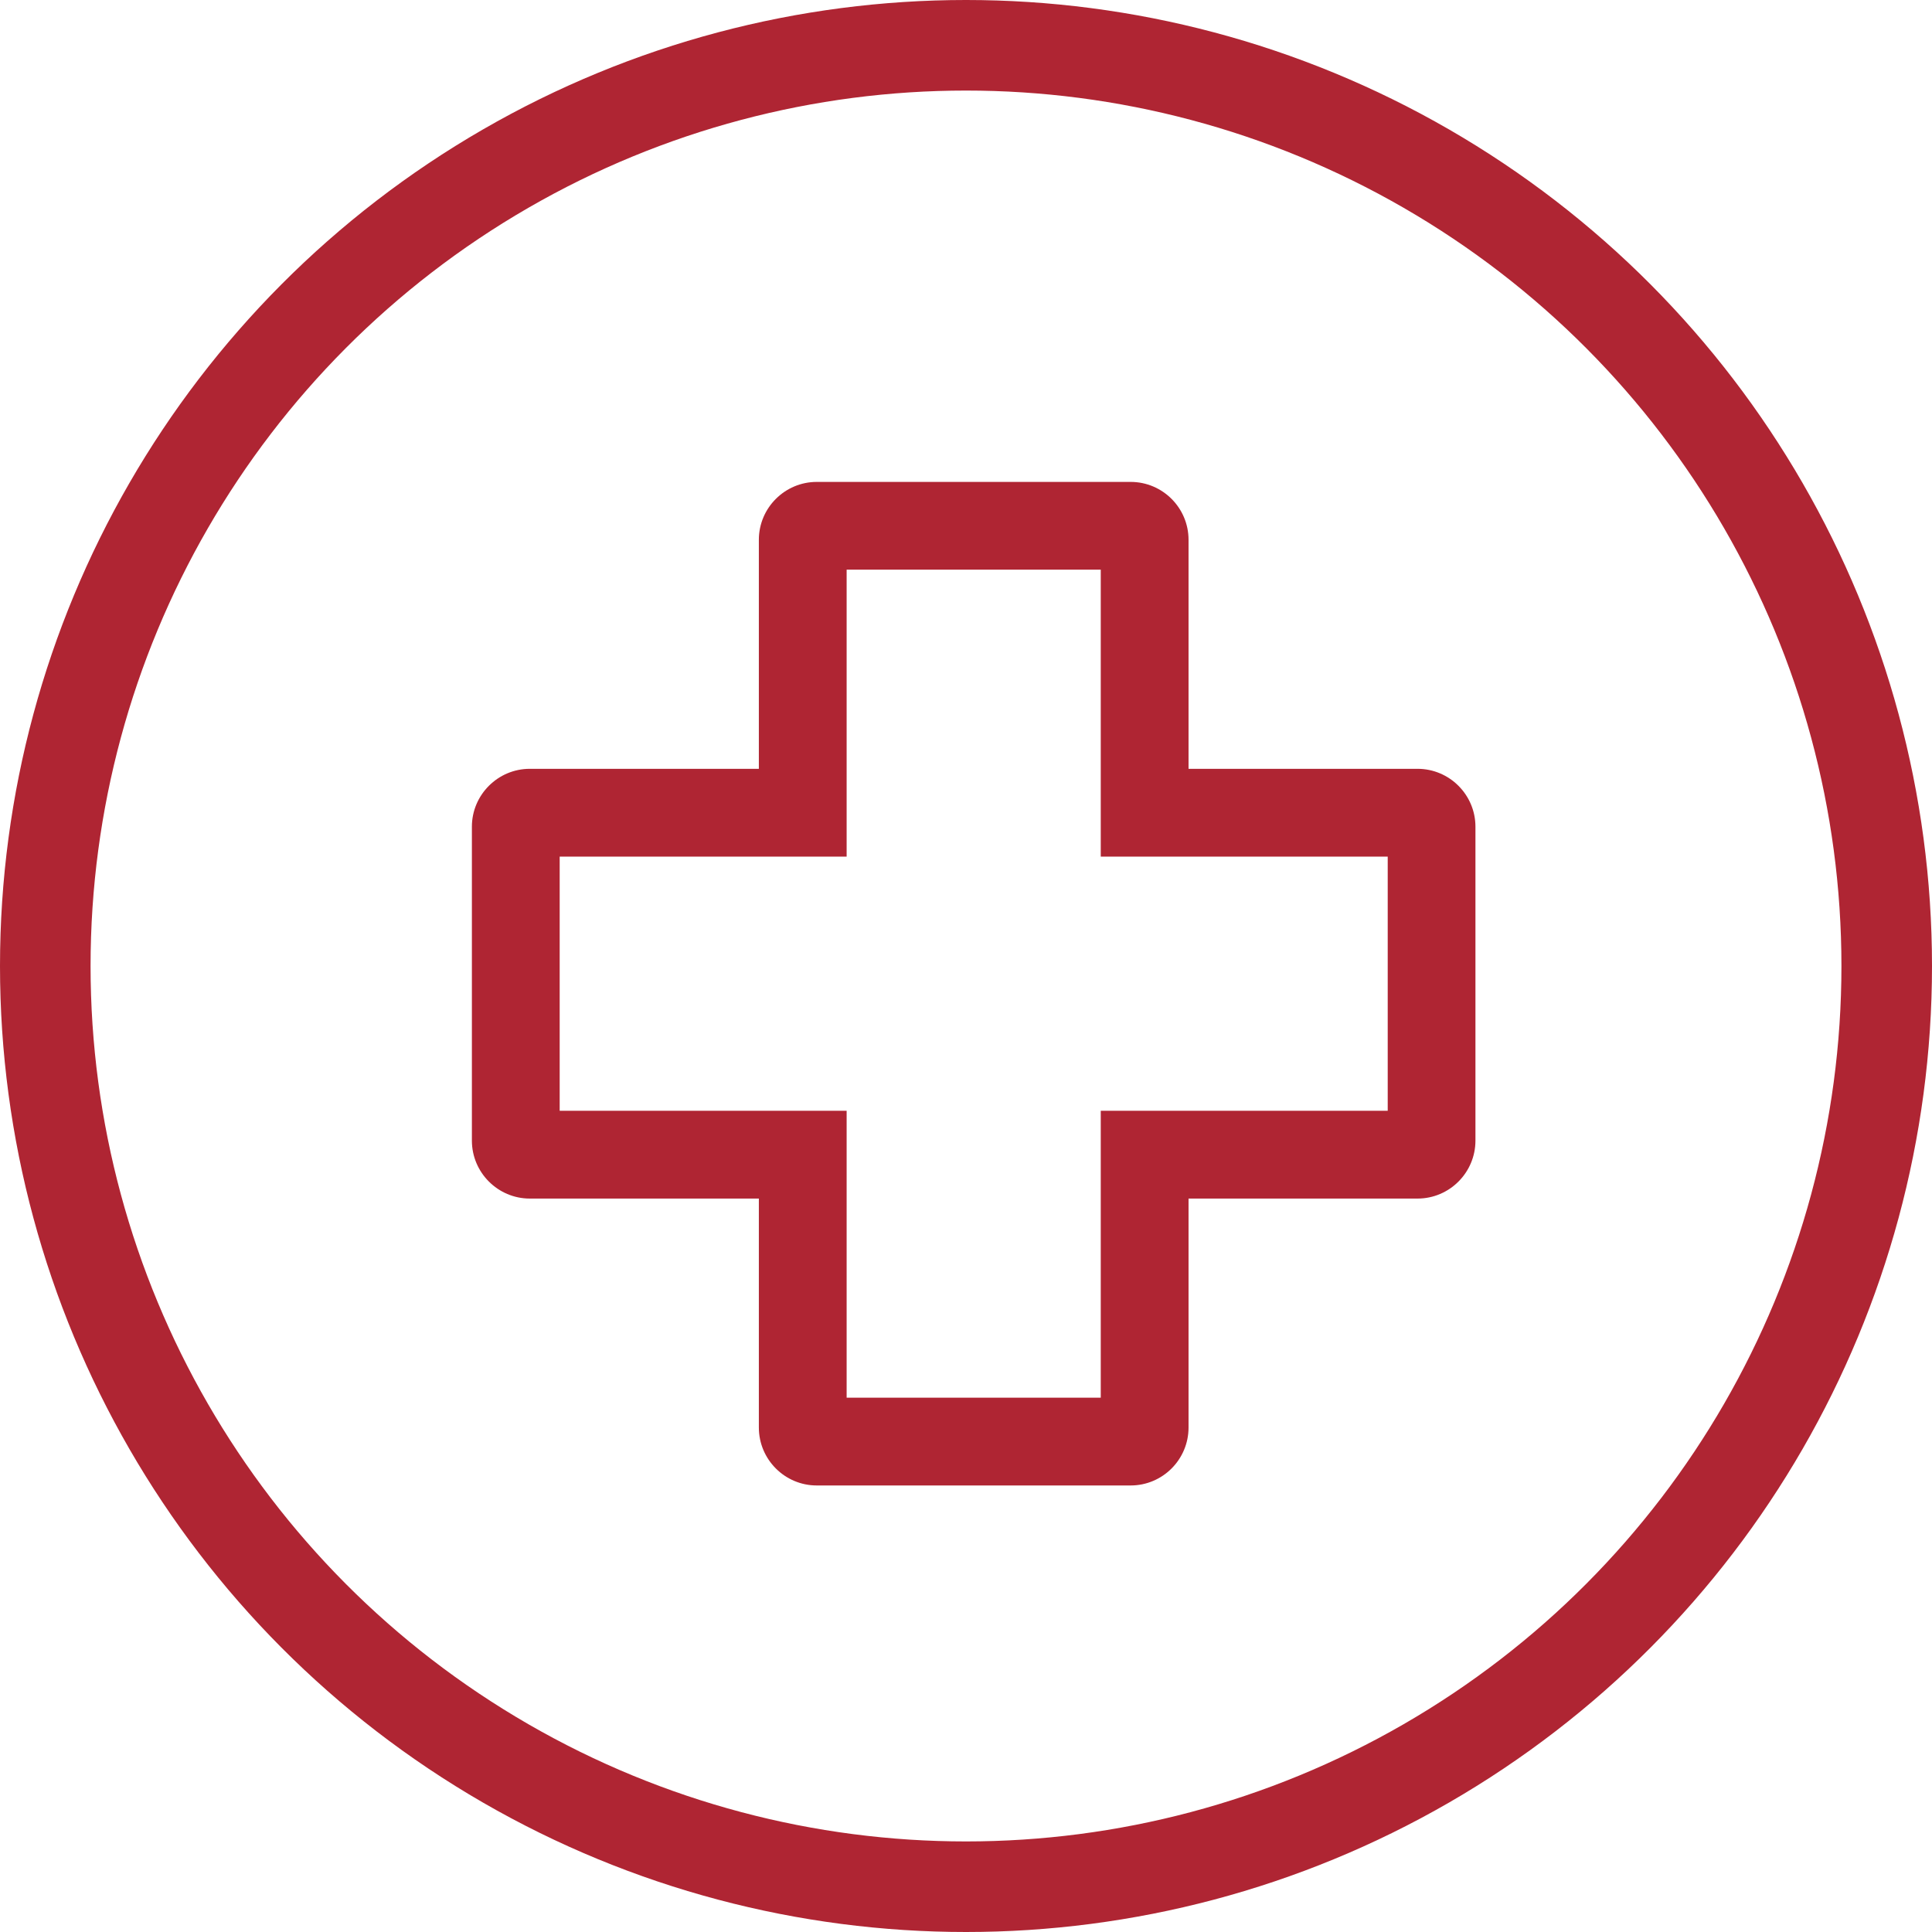
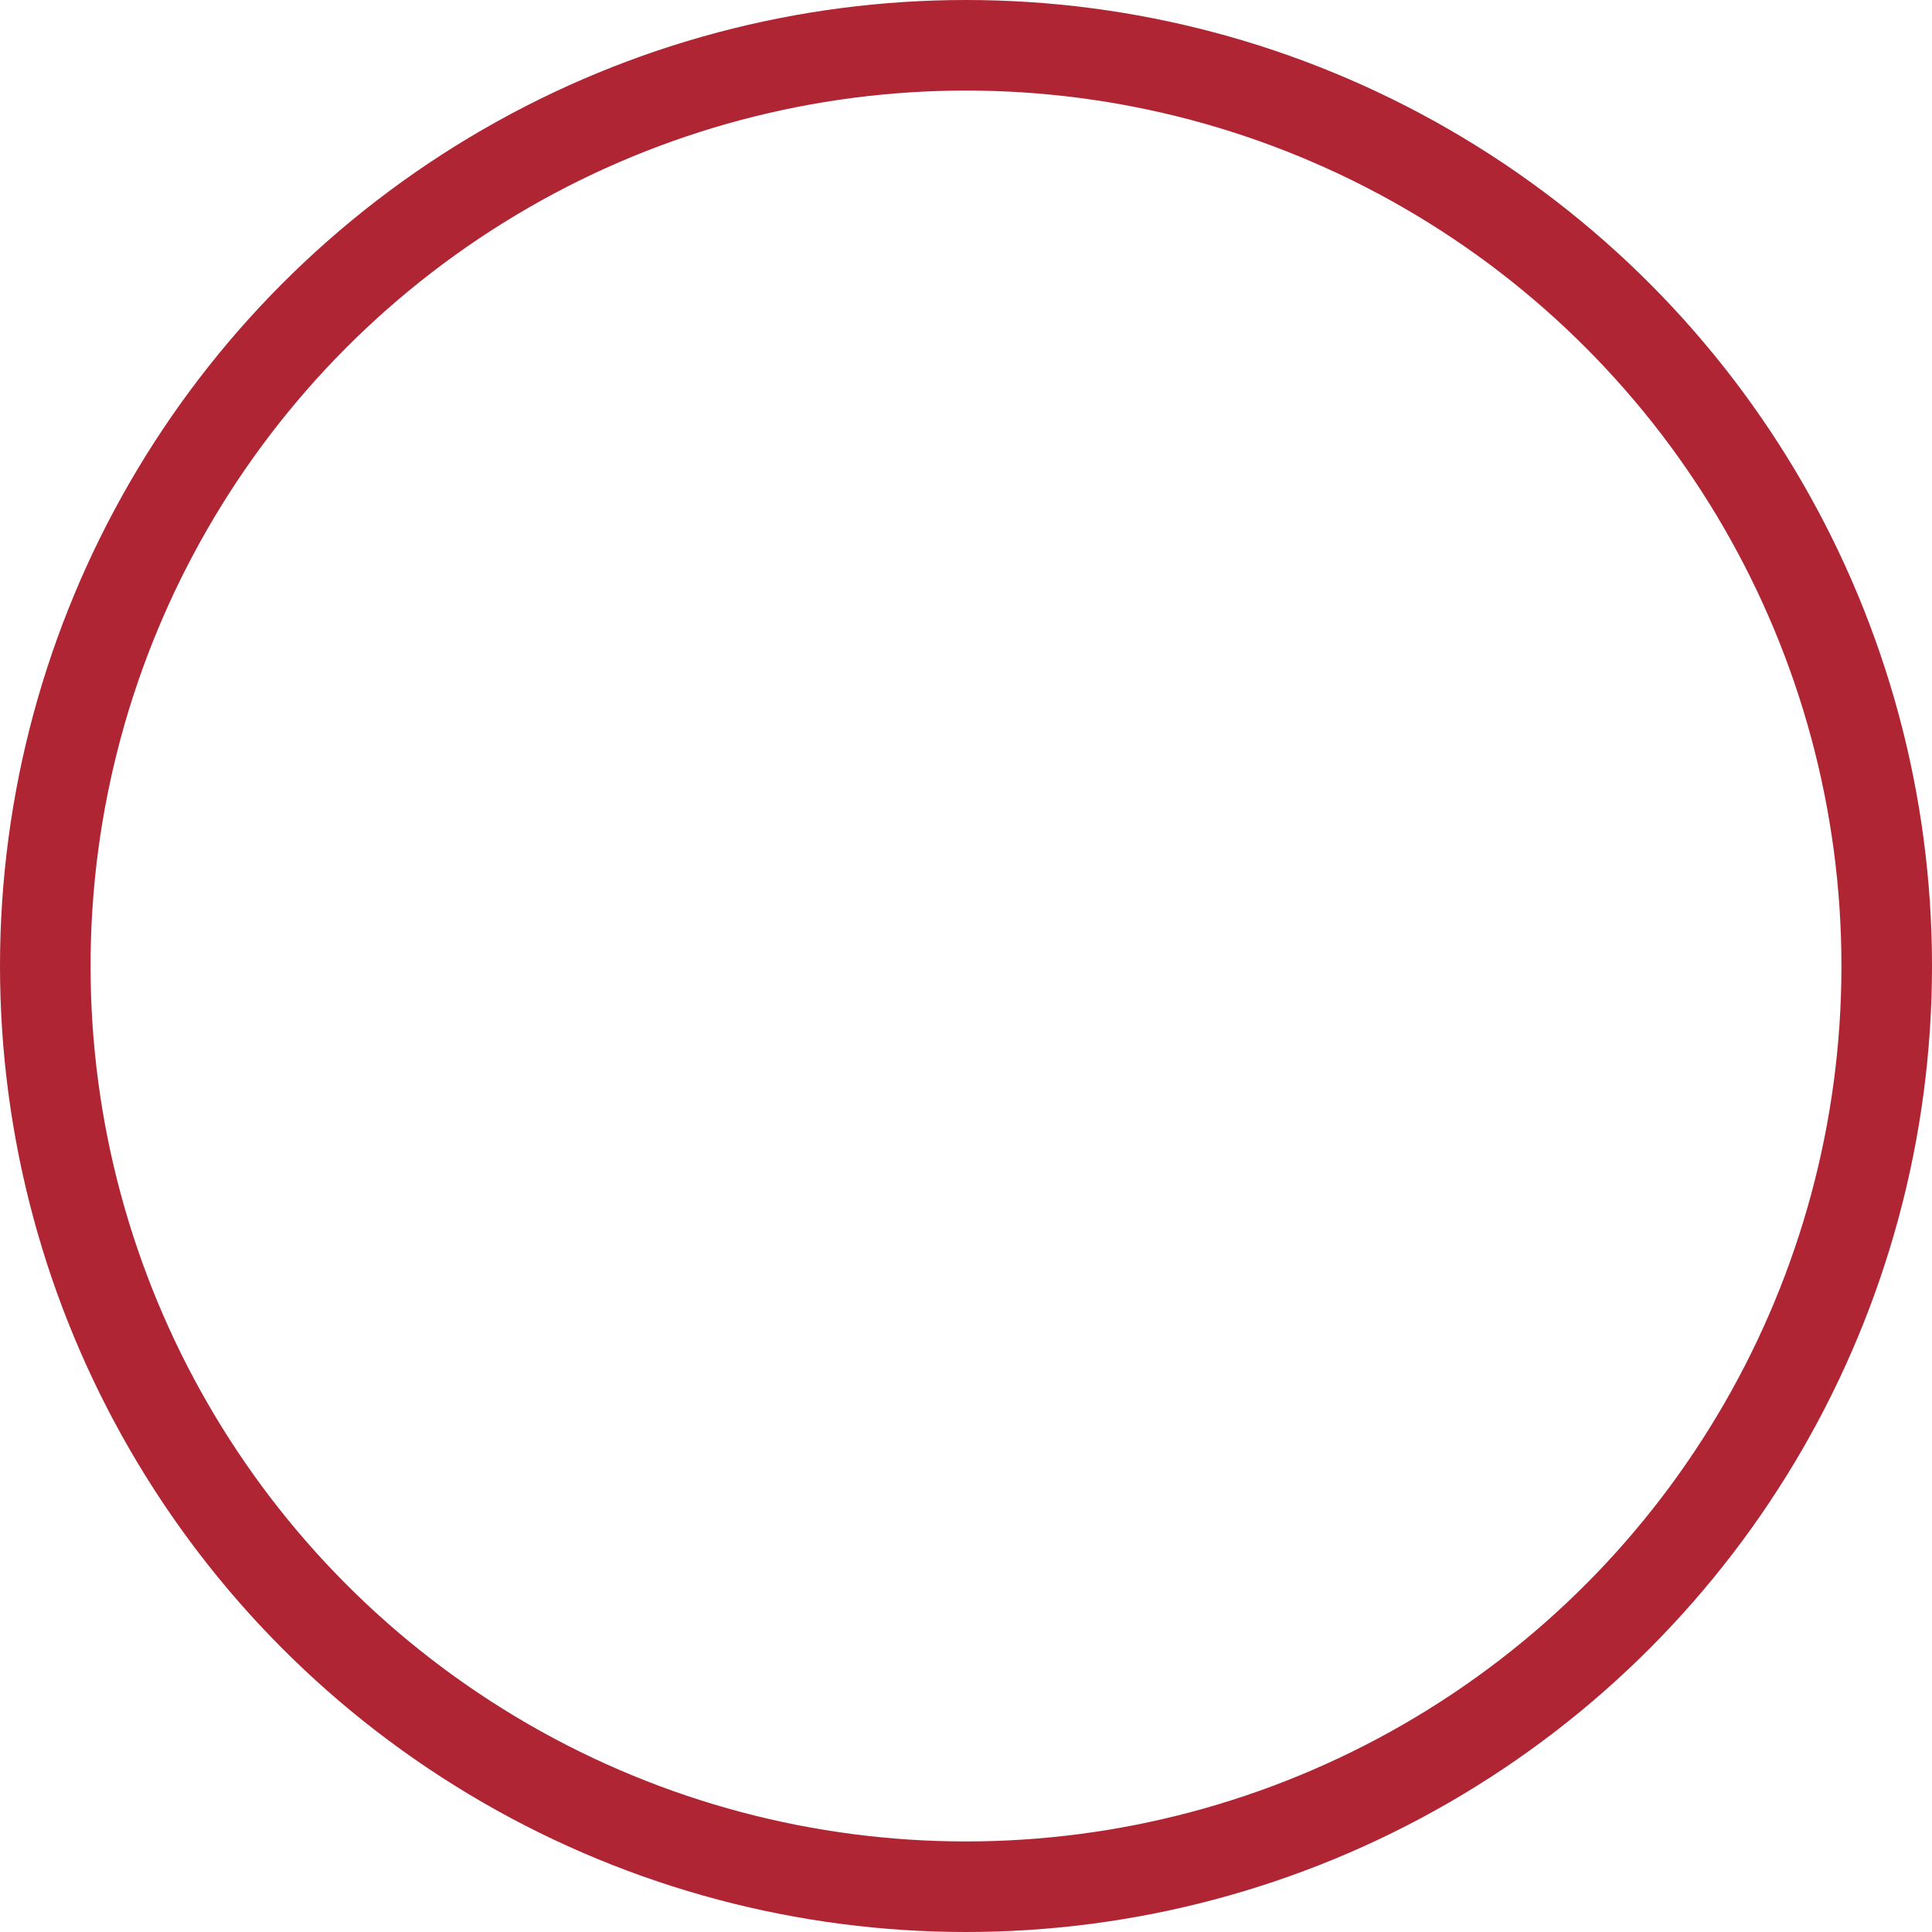
<svg xmlns="http://www.w3.org/2000/svg" width="32px" height="32px" viewBox="0 0 32 32" version="1.1">
  <title>Guided-Care</title>
  <g id="Guided-Care" stroke="none" stroke-width="1" fill="none" fill-rule="evenodd">
    <g>
-       <path d="M23.479,12.734 L19.686,12.734 L19.686,8.941 C19.686,8.412 19.256,7.982 18.727,7.982 L13.528,7.982 C13,7.982 12.569,8.412 12.569,8.941 L12.569,12.734 L8.775,12.734 C8.247,12.734 7.816,13.165 7.816,13.693 L7.816,18.892 C7.816,19.421 8.247,19.852 8.775,19.852 L12.569,19.852 L12.569,23.644 C12.569,24.174 13,24.604 13.528,24.604 L18.727,24.604 C19.256,24.604 19.686,24.174 19.686,23.644 L19.686,19.852 L23.479,19.852 C24.008,19.852 24.438,19.421 24.438,18.892 L24.438,13.693 C24.438,13.165 24.008,12.734 23.479,12.734 L23.479,12.734 Z M18.232,18.398 L18.232,23.15 L14.023,23.15 L14.023,18.398 L9.27,18.398 L9.27,14.188 L14.023,14.188 L14.023,9.435 L18.232,9.435 L18.232,14.188 L22.985,14.188 L22.985,18.398 L18.232,18.398 Z" id="Fill-9855" fill="#AF2533" />
      <circle id="Oval" stroke="#AF2533" stroke-width="1.5" cx="16" cy="16" r="15.25" />
    </g>
  </g>
</svg>